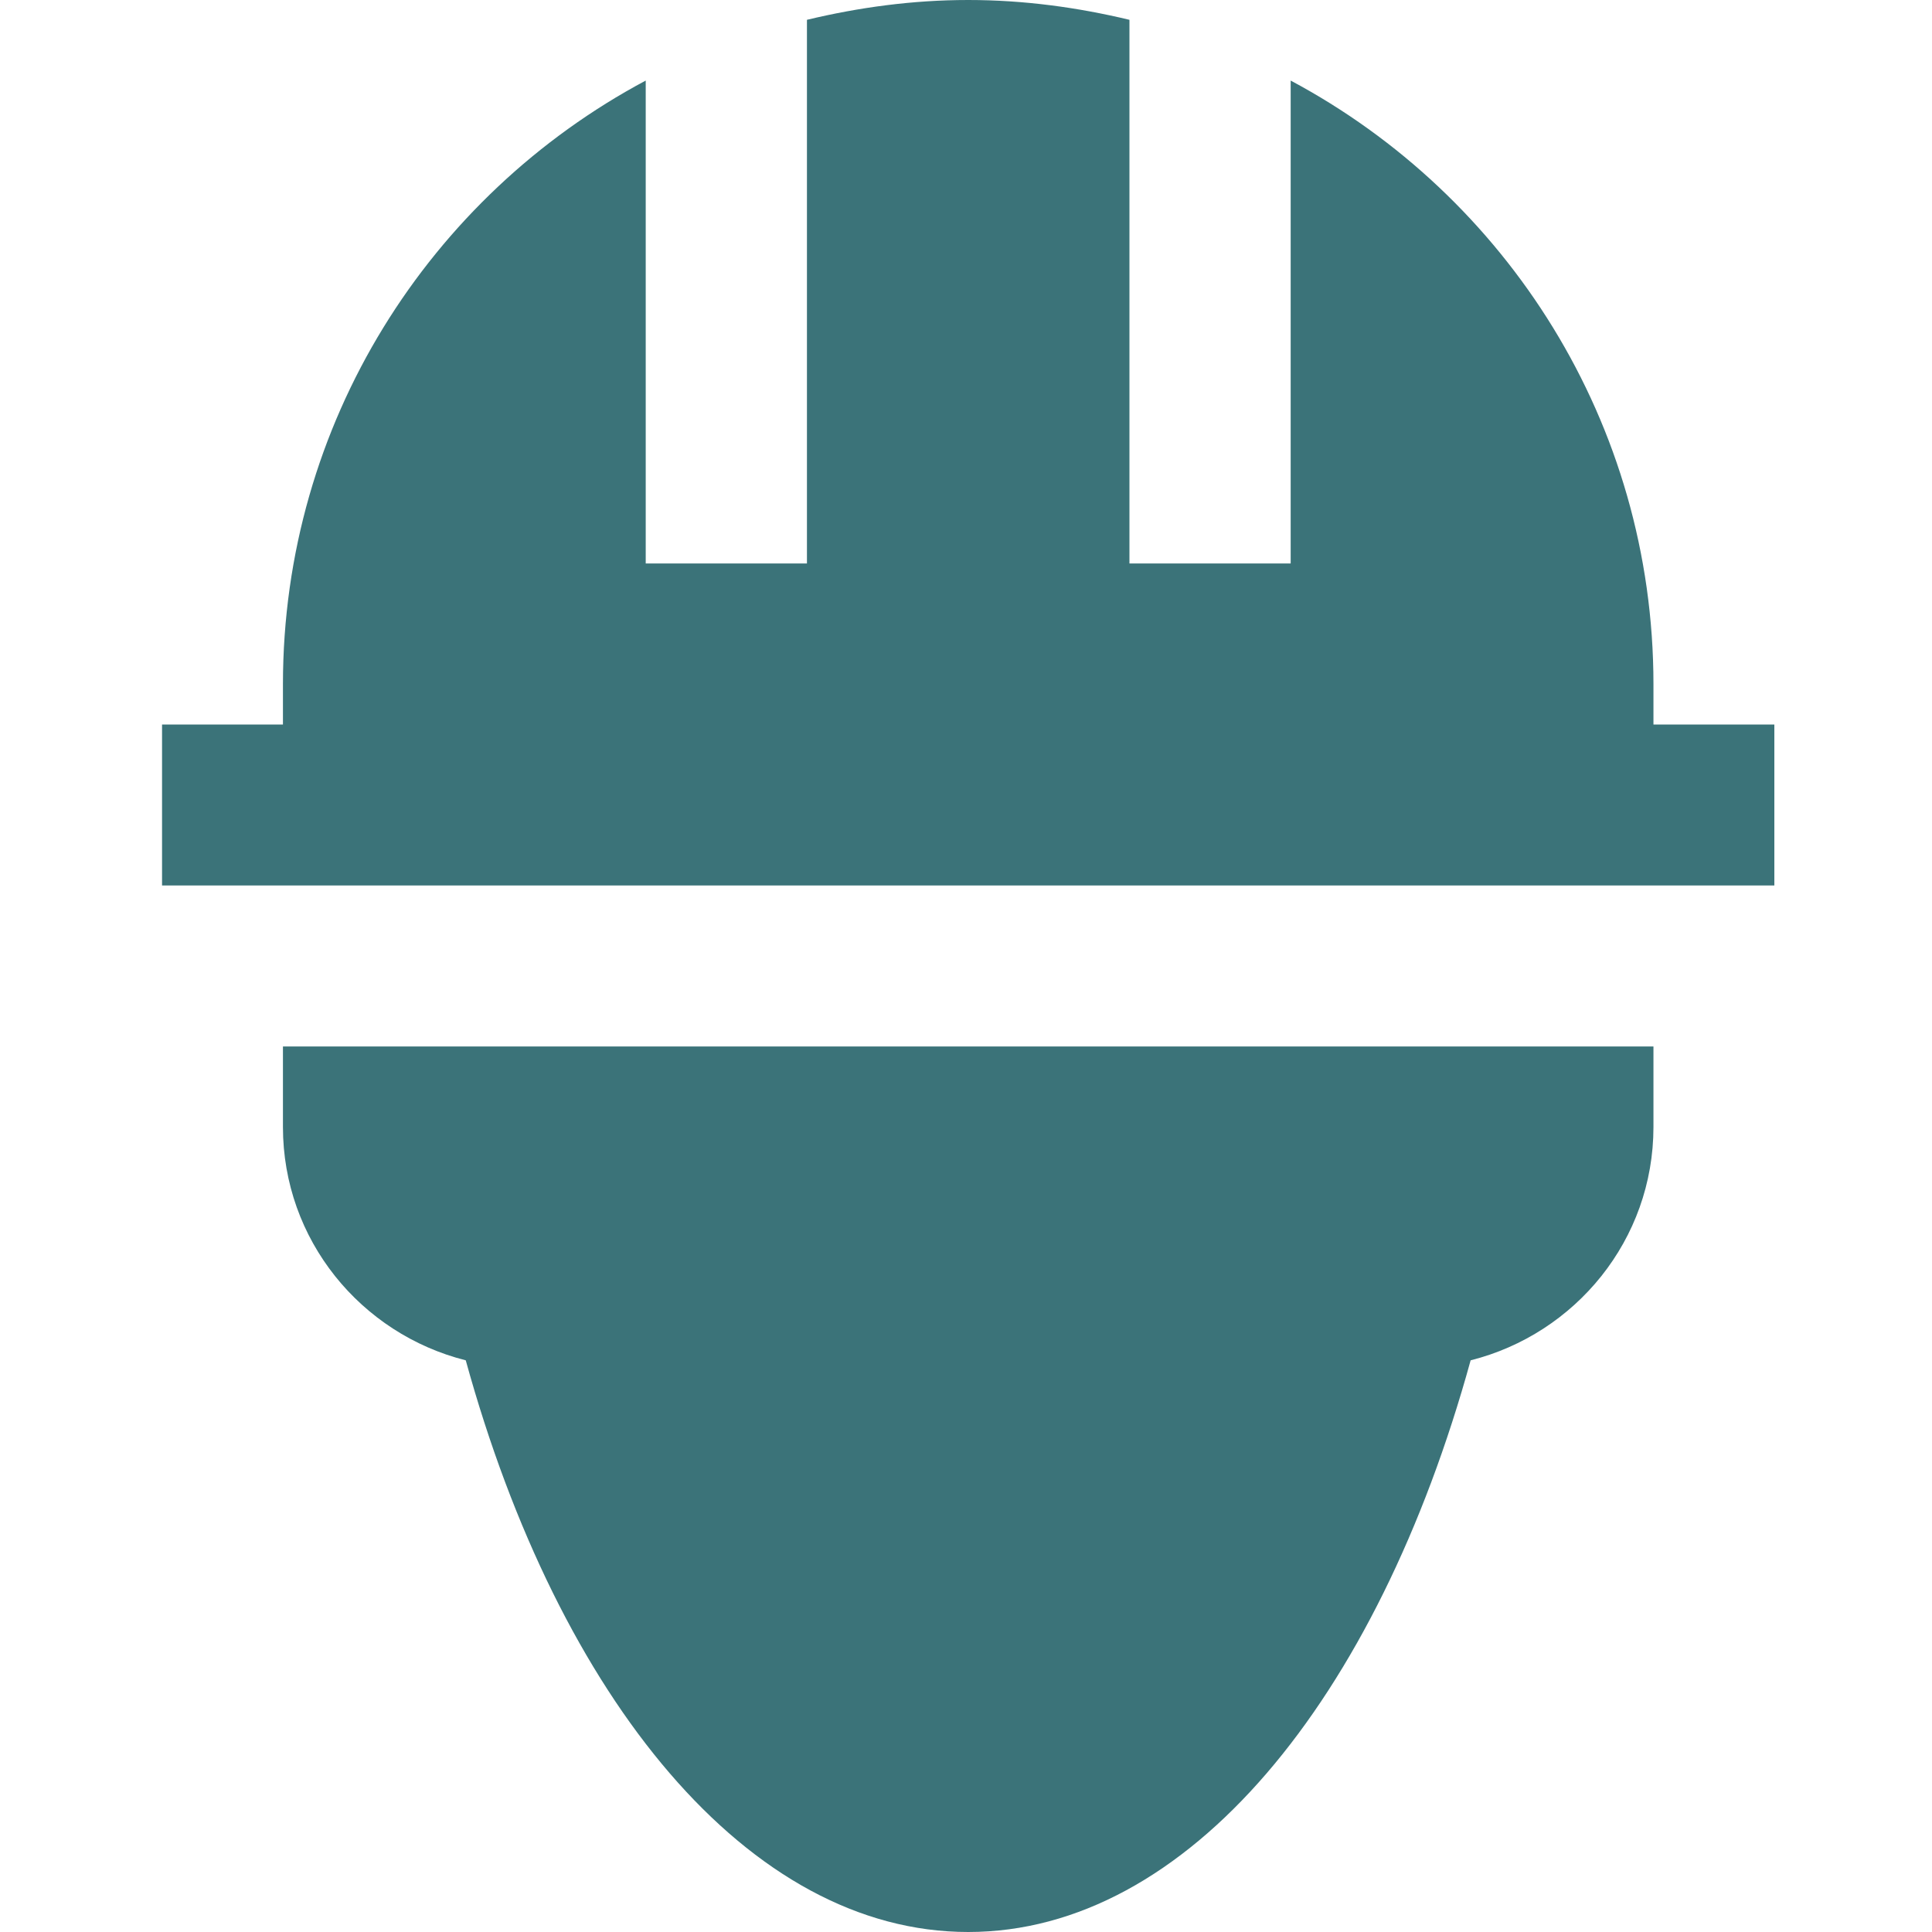
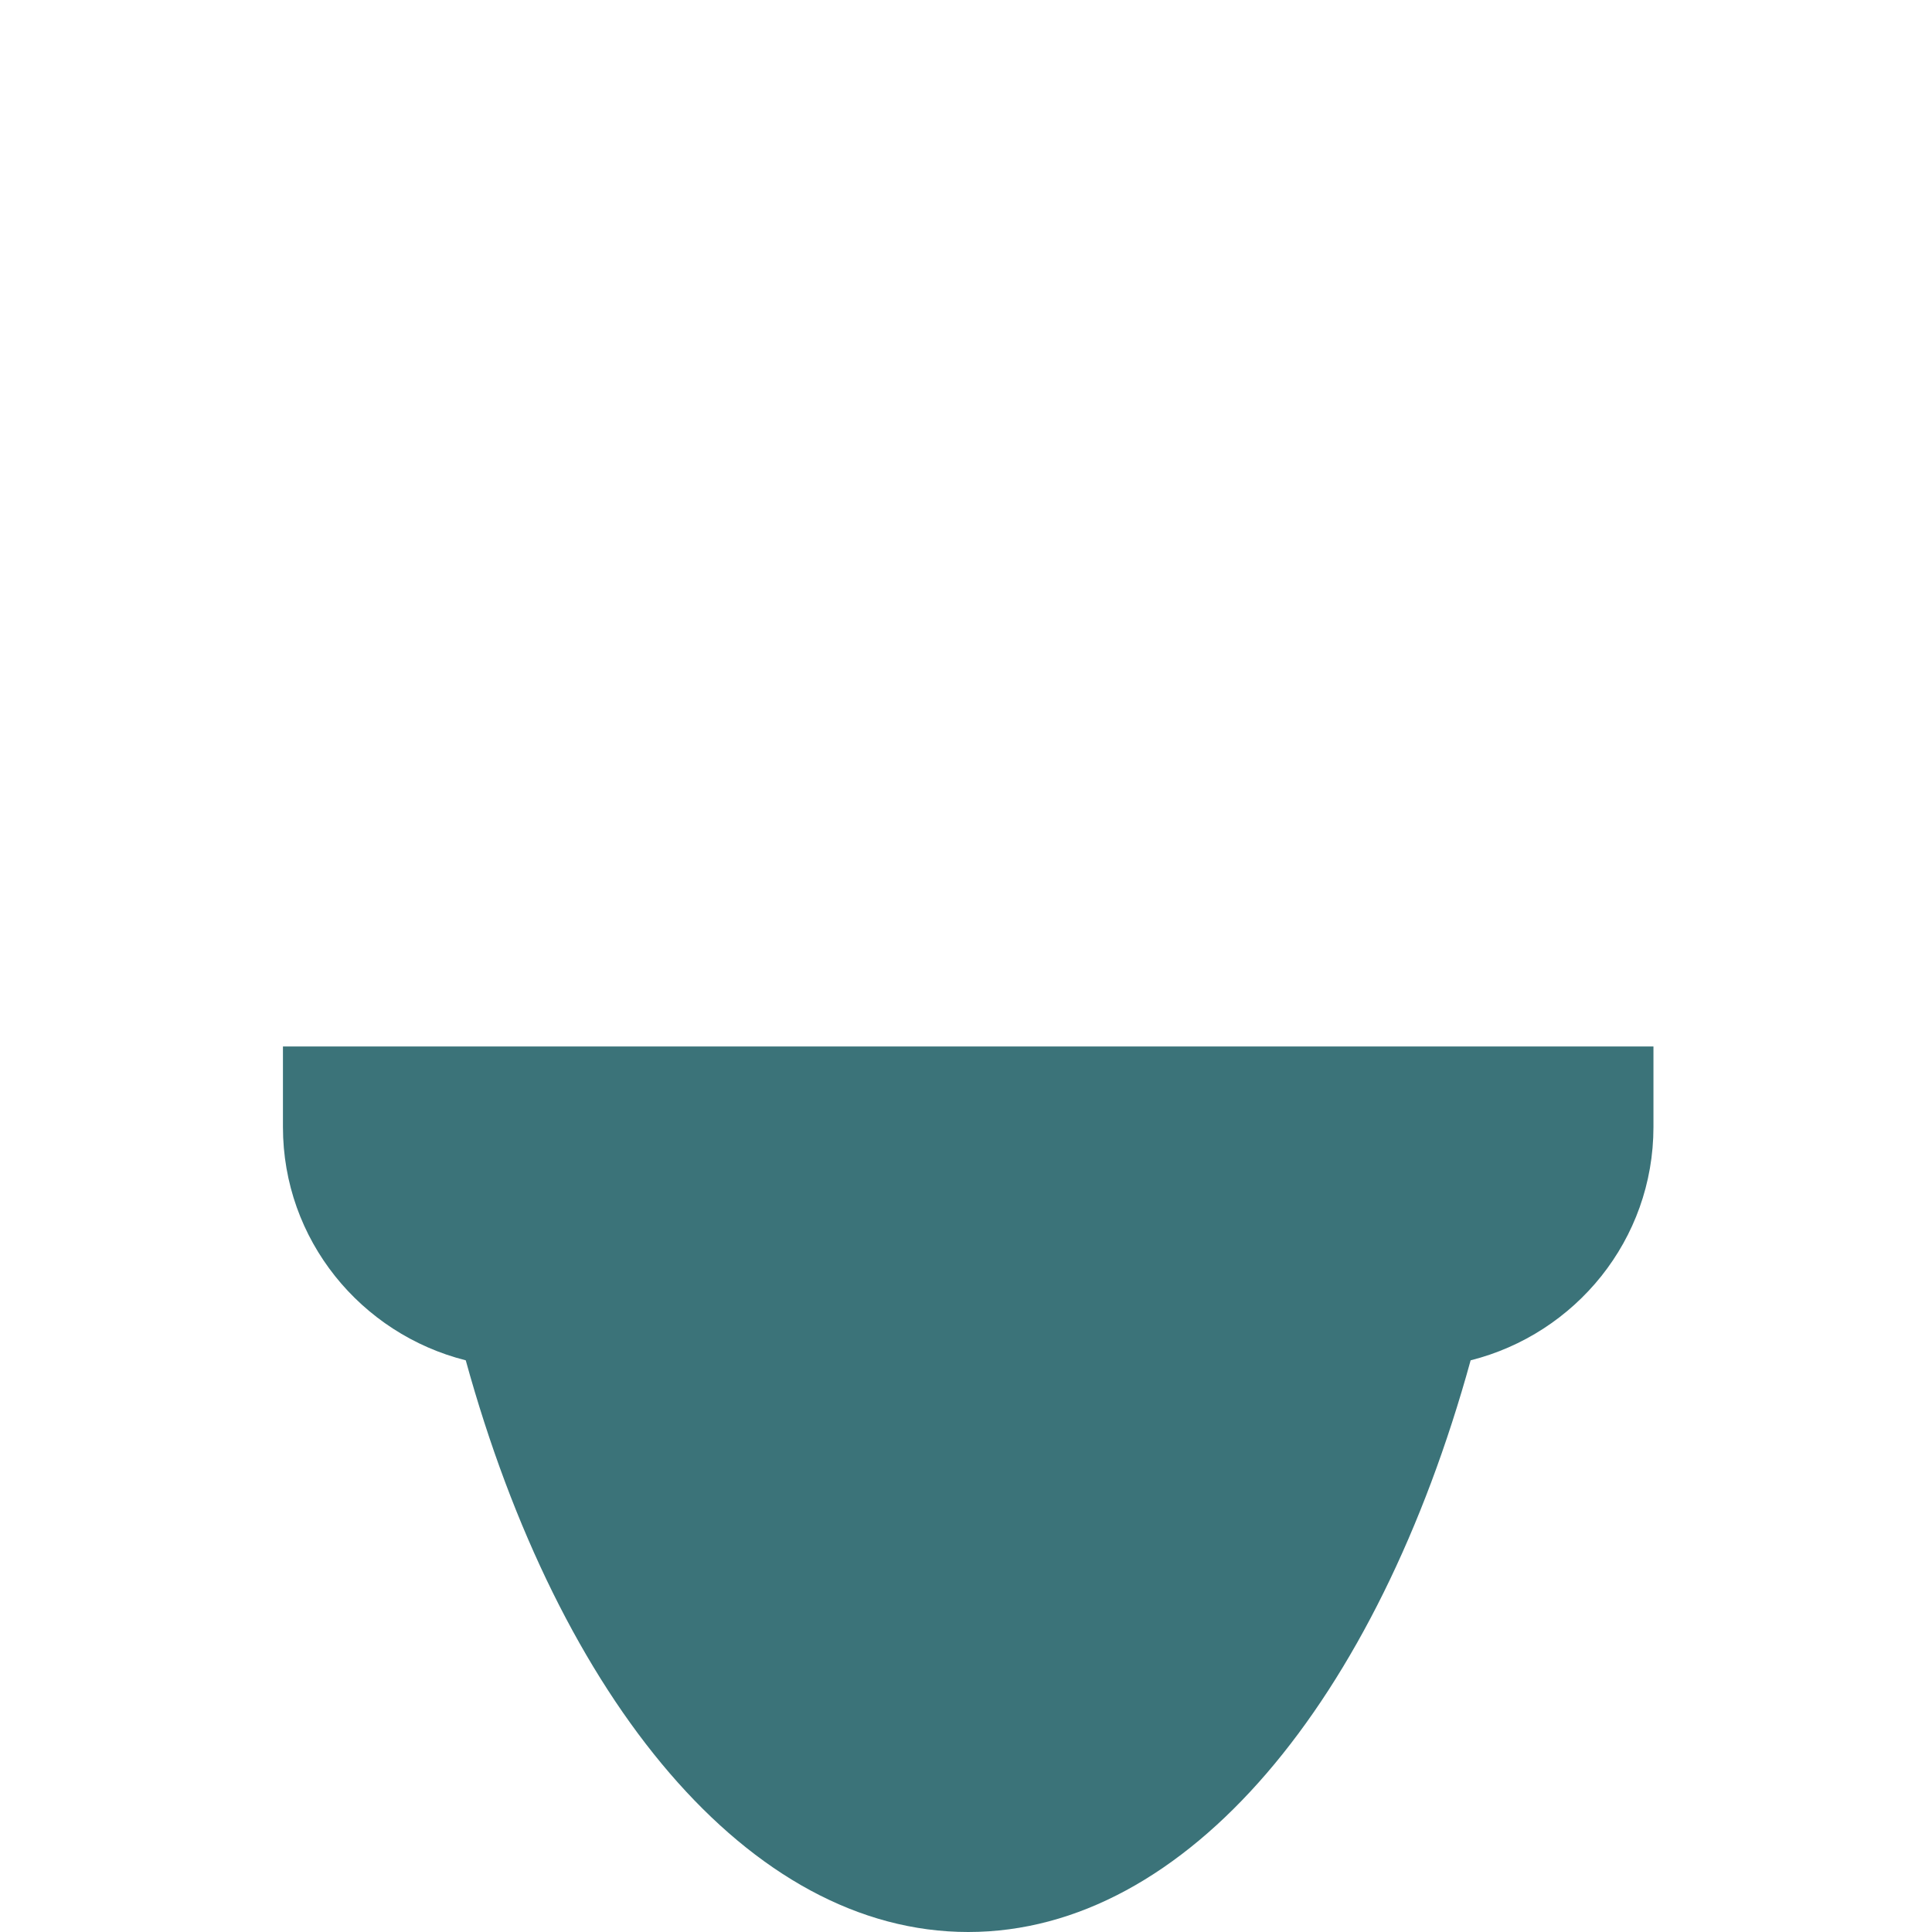
<svg xmlns="http://www.w3.org/2000/svg" width="40" height="40" viewBox="0 0 40 40" fill="none">
  <g clip-path="url(#clip0_2081_1995)">
-     <path d="M34.233 15V14.167C34.233 8.754 31.19 4.052 26.722 1.668V11.666H23.384V0.41C22.311 0.153 21.198 0 20.046 0C18.893 0 17.78 0.153 16.707 0.41V11.666H13.369V1.668C8.9 4.052 5.858 8.753 5.858 14.167V15H3.355V18.333H36.736V15H34.233Z" fill="#3B7379" />
    <path d="M5.858 23.333C5.858 25.67 7.472 27.617 9.643 28.164C11.576 35.182 15.504 40 20.046 40C24.587 40 28.515 35.182 30.448 28.164C32.619 27.617 34.233 25.67 34.233 23.333V21.666H5.858V23.333Z" fill="#3B7379" />
  </g>
  <defs>
    <clipPath id="clip0_2081_1995">
      <rect width="40" height="40" fill="white" />
    </clipPath>
  </defs>
</svg>